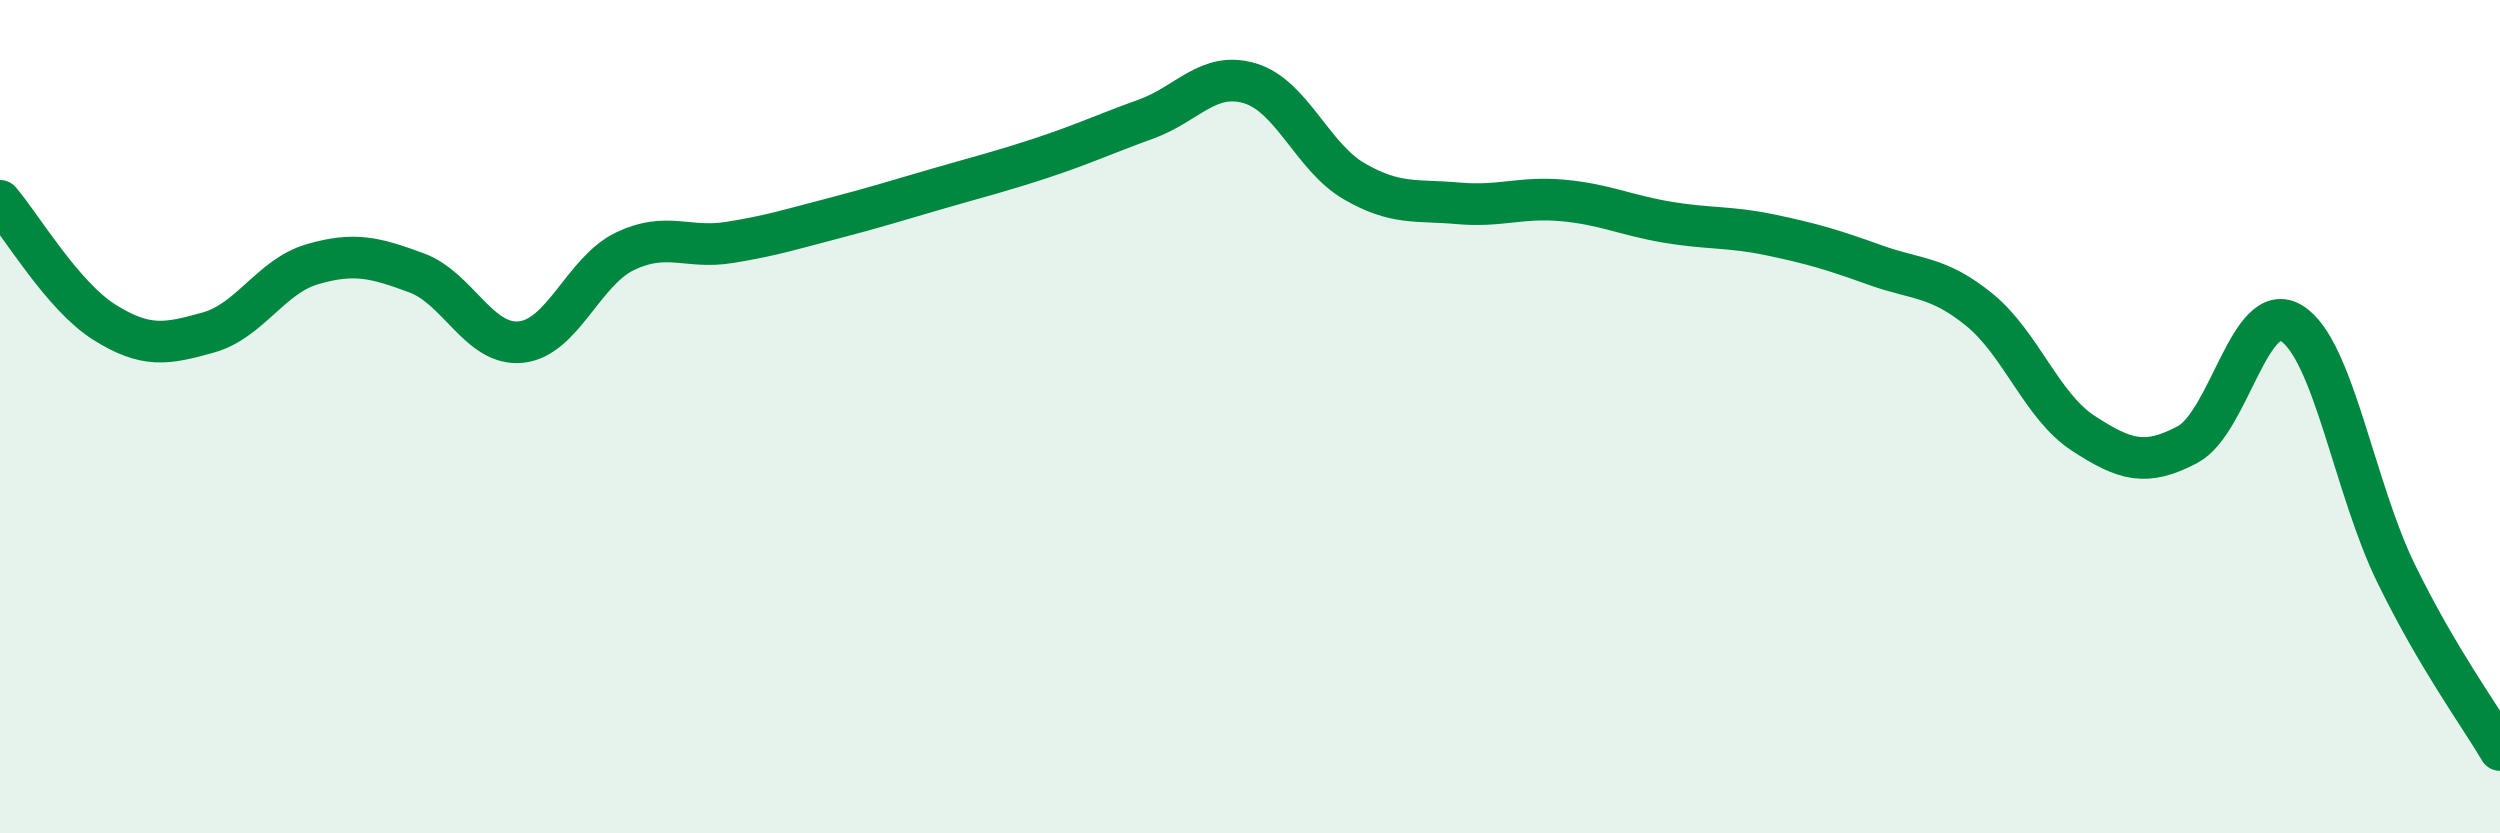
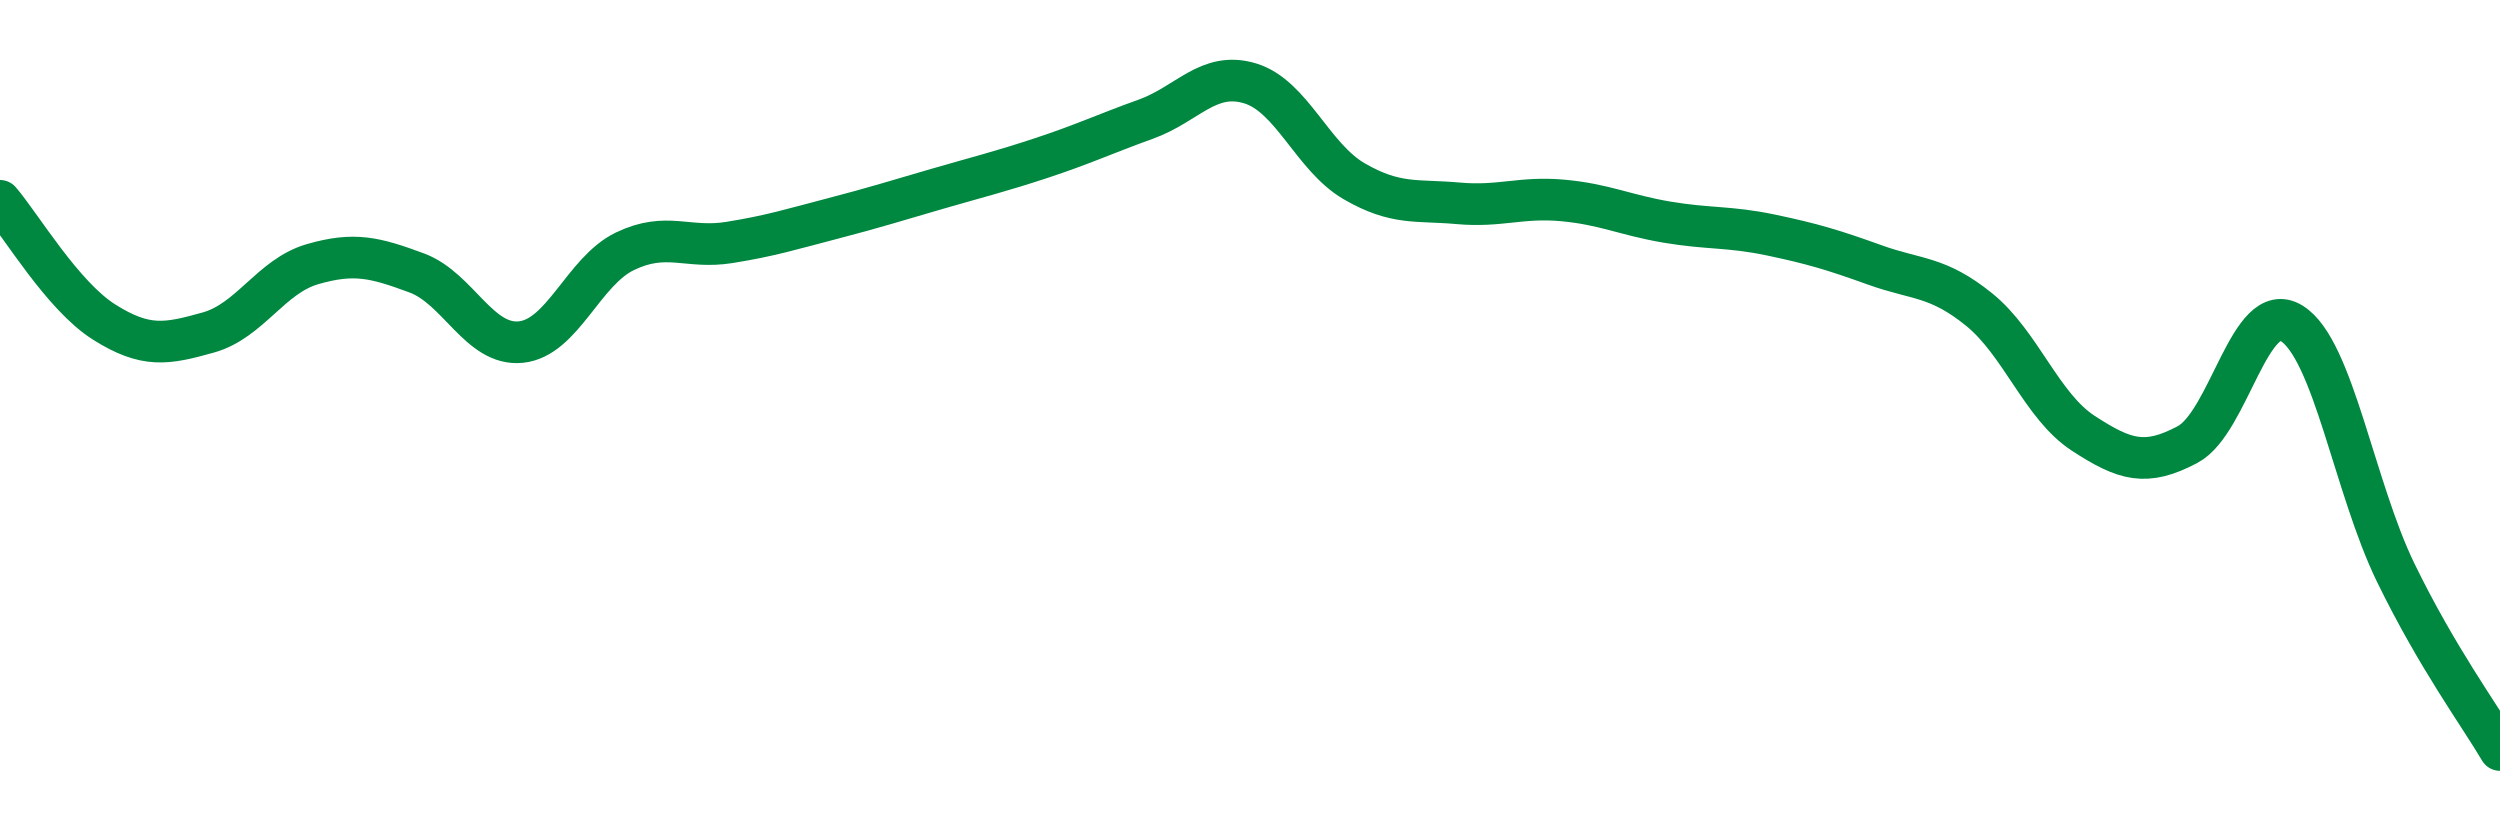
<svg xmlns="http://www.w3.org/2000/svg" width="60" height="20" viewBox="0 0 60 20">
-   <path d="M 0,4.82 C 0.5,5.4 1.5,7.1 2.5,7.73 C 3.5,8.36 4,8.26 5,7.98 C 6,7.7 6.5,6.63 7.5,6.34 C 8.5,6.05 9,6.18 10,6.55 C 11,6.92 11.5,8.31 12.5,8.21 C 13.5,8.11 14,6.51 15,6.03 C 16,5.55 16.5,5.98 17.5,5.82 C 18.5,5.66 19,5.5 20,5.24 C 21,4.98 21.5,4.82 22.5,4.53 C 23.5,4.24 24,4.12 25,3.79 C 26,3.46 26.5,3.22 27.5,2.86 C 28.5,2.5 29,1.7 30,2 C 31,2.3 31.5,3.77 32.5,4.35 C 33.5,4.93 34,4.79 35,4.88 C 36,4.97 36.5,4.72 37.5,4.81 C 38.5,4.9 39,5.16 40,5.33 C 41,5.5 41.5,5.43 42.5,5.64 C 43.5,5.85 44,6 45,6.36 C 46,6.72 46.5,6.62 47.5,7.43 C 48.5,8.24 49,9.75 50,10.4 C 51,11.05 51.5,11.2 52.5,10.67 C 53.5,10.14 54,7.14 55,7.76 C 56,8.38 56.5,11.7 57.5,13.75 C 58.5,15.8 59.5,17.15 60,18L60 20L0 20Z" fill="#008740" opacity="0.1" stroke-linecap="round" stroke-linejoin="round" />
  <path d="M 0,4.82 C 0.5,5.4 1.5,7.1 2.5,7.73 C 3.5,8.36 4,8.26 5,7.98 C 6,7.7 6.5,6.63 7.5,6.34 C 8.5,6.05 9,6.18 10,6.55 C 11,6.92 11.5,8.31 12.5,8.21 C 13.5,8.11 14,6.51 15,6.03 C 16,5.55 16.5,5.98 17.5,5.82 C 18.5,5.66 19,5.5 20,5.24 C 21,4.98 21.5,4.82 22.5,4.53 C 23.5,4.24 24,4.12 25,3.79 C 26,3.46 26.5,3.22 27.5,2.86 C 28.5,2.5 29,1.7 30,2 C 31,2.3 31.5,3.77 32.5,4.35 C 33.5,4.93 34,4.79 35,4.88 C 36,4.97 36.5,4.72 37.5,4.81 C 38.5,4.9 39,5.16 40,5.33 C 41,5.5 41.5,5.43 42.5,5.64 C 43.5,5.85 44,6 45,6.36 C 46,6.72 46.5,6.62 47.5,7.43 C 48.5,8.24 49,9.75 50,10.4 C 51,11.05 51.5,11.2 52.5,10.67 C 53.5,10.14 54,7.14 55,7.76 C 56,8.38 56.5,11.7 57.5,13.75 C 58.5,15.8 59.5,17.15 60,18" stroke="#008740" stroke-width="1" fill="none" stroke-linecap="round" stroke-linejoin="round" />
</svg>